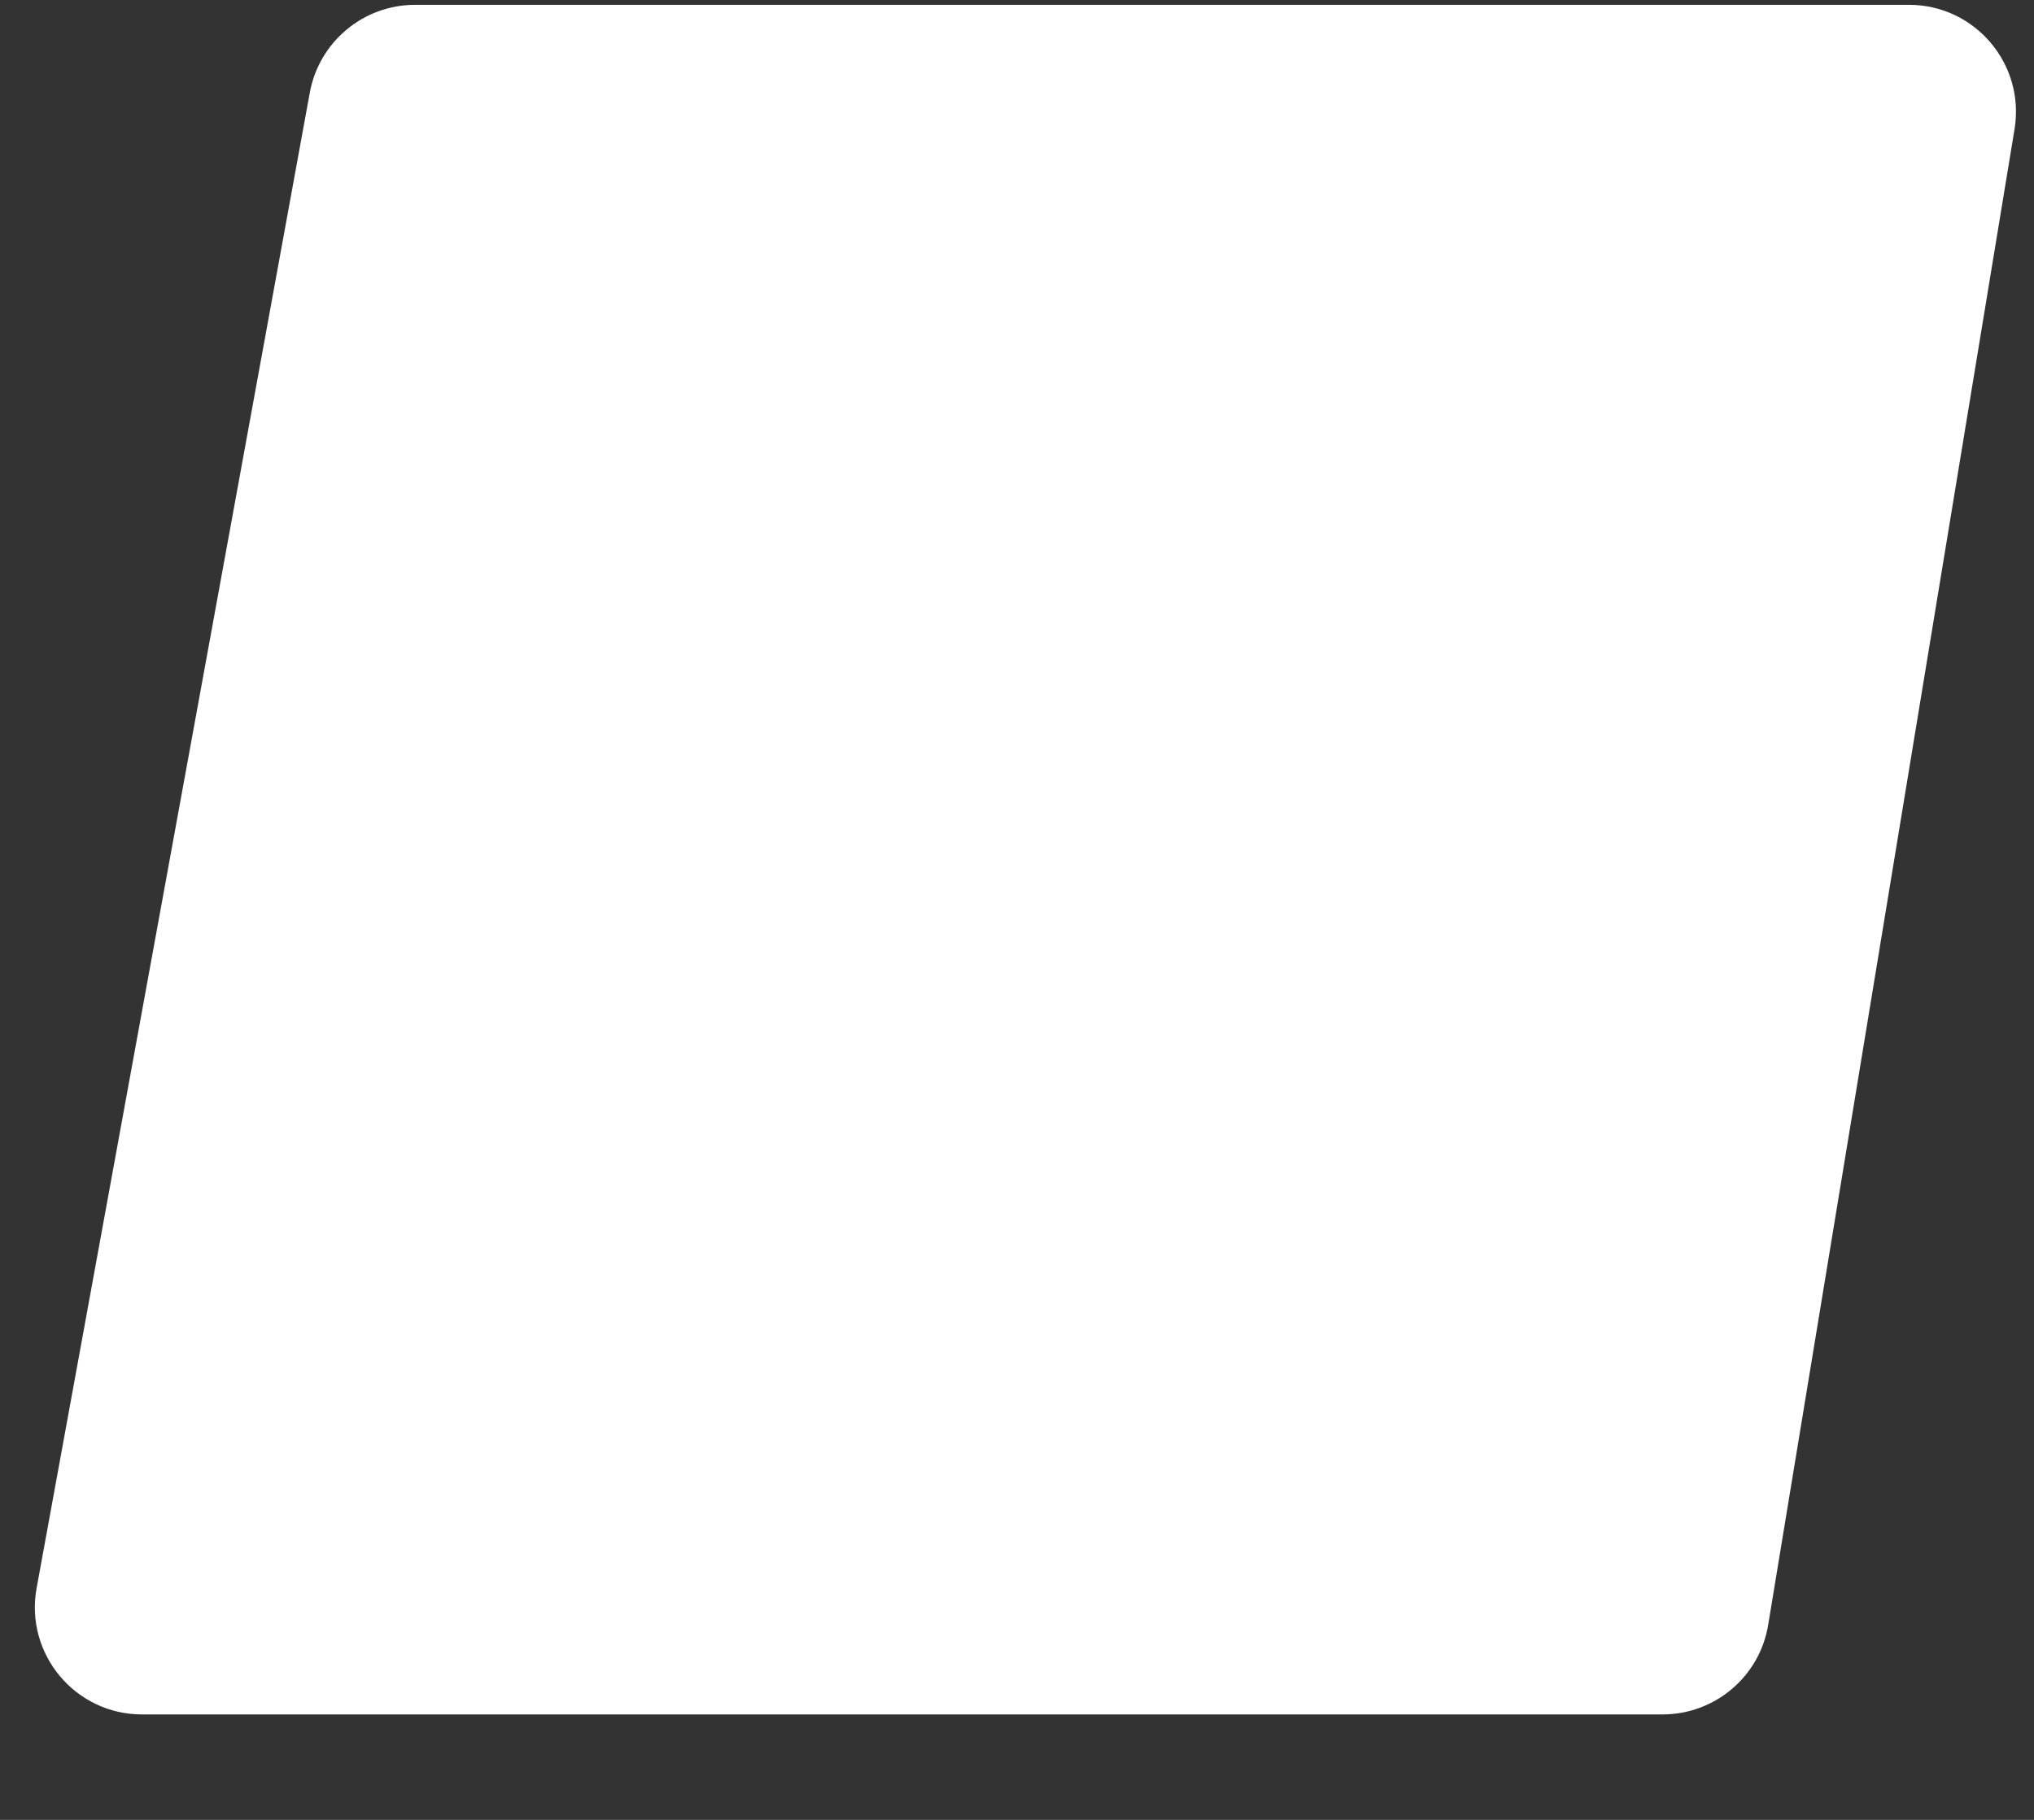
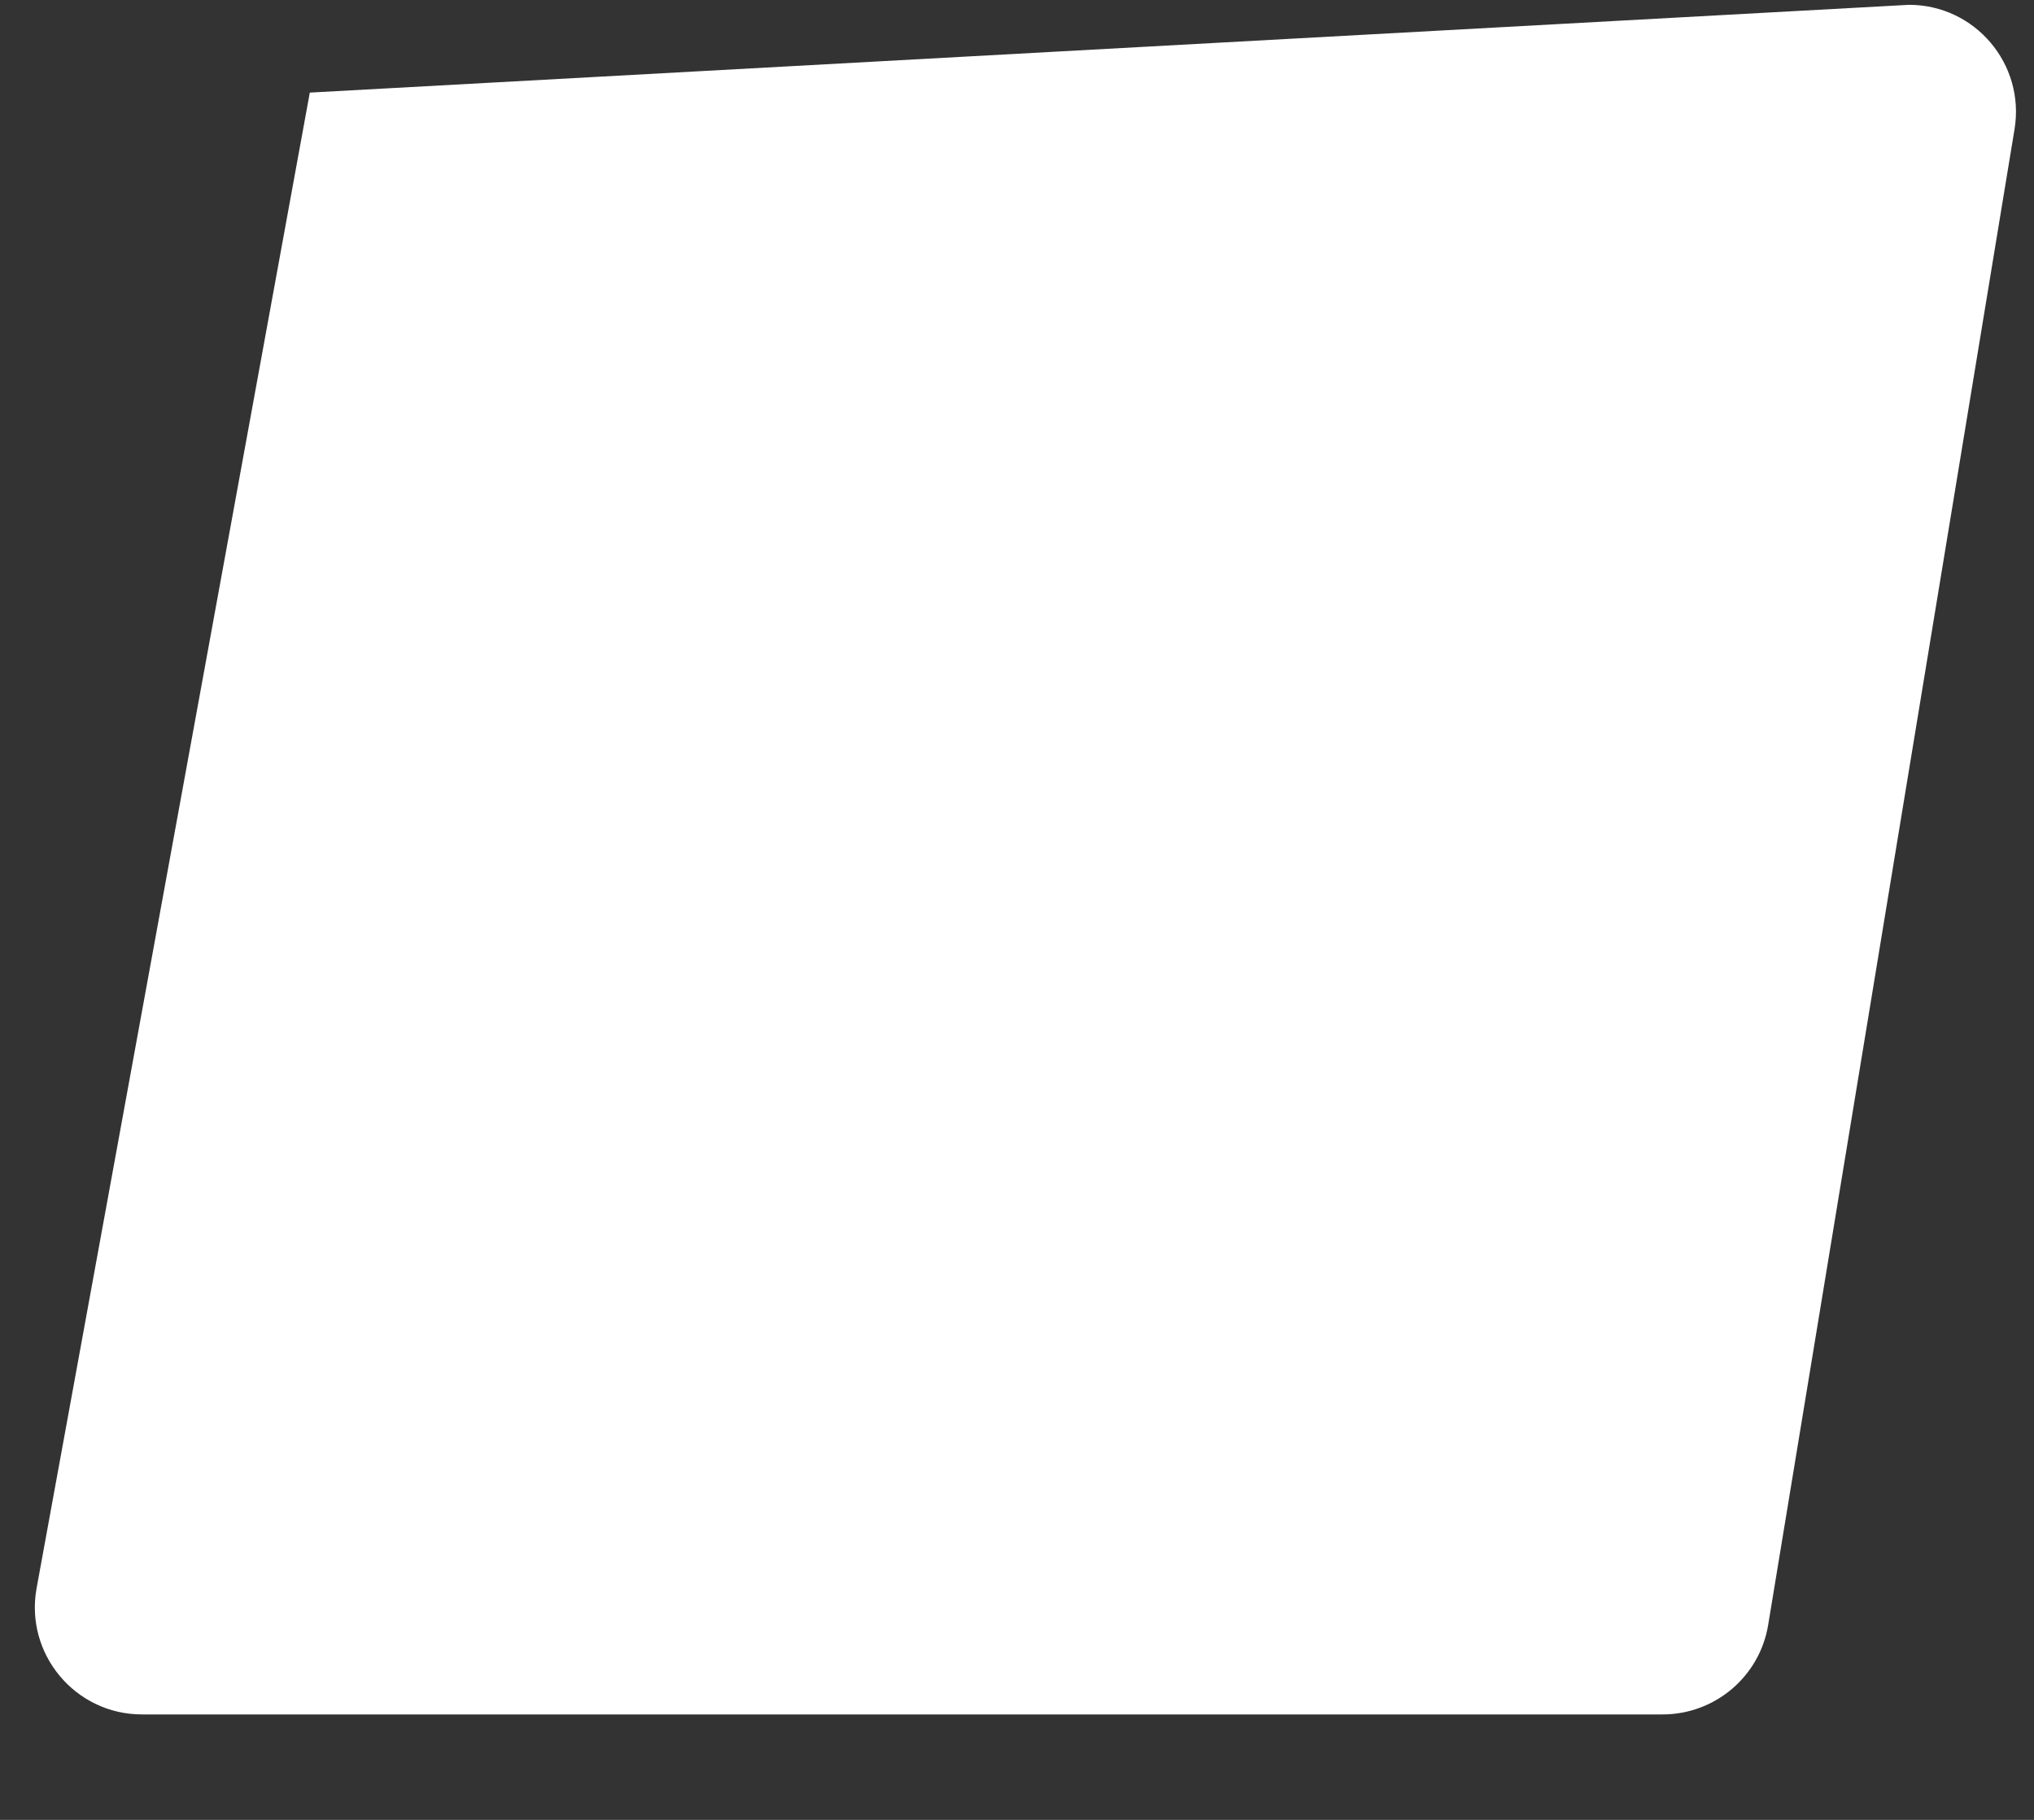
<svg xmlns="http://www.w3.org/2000/svg" width="19" height="17" viewBox="0 0 19 17" fill="none">
  <rect x="0" y="0" width="19" height="17" fill="#333333" stroke="none" />
-   <path d="M2.894 0.865C2.981 0.39 3.395 0.045 3.878 0.045L17.832 0.045C18.449 0.045 18.919 0.599 18.818 1.208L16.517 15.178C16.438 15.661 16.02 16.015 15.53 16.015H1.326C0.702 16.015 0.23 15.449 0.342 14.835L2.894 0.865Z" fill="white" />
+   <path d="M2.894 0.865L17.832 0.045C18.449 0.045 18.919 0.599 18.818 1.208L16.517 15.178C16.438 15.661 16.02 16.015 15.53 16.015H1.326C0.702 16.015 0.23 15.449 0.342 14.835L2.894 0.865Z" fill="white" />
</svg>